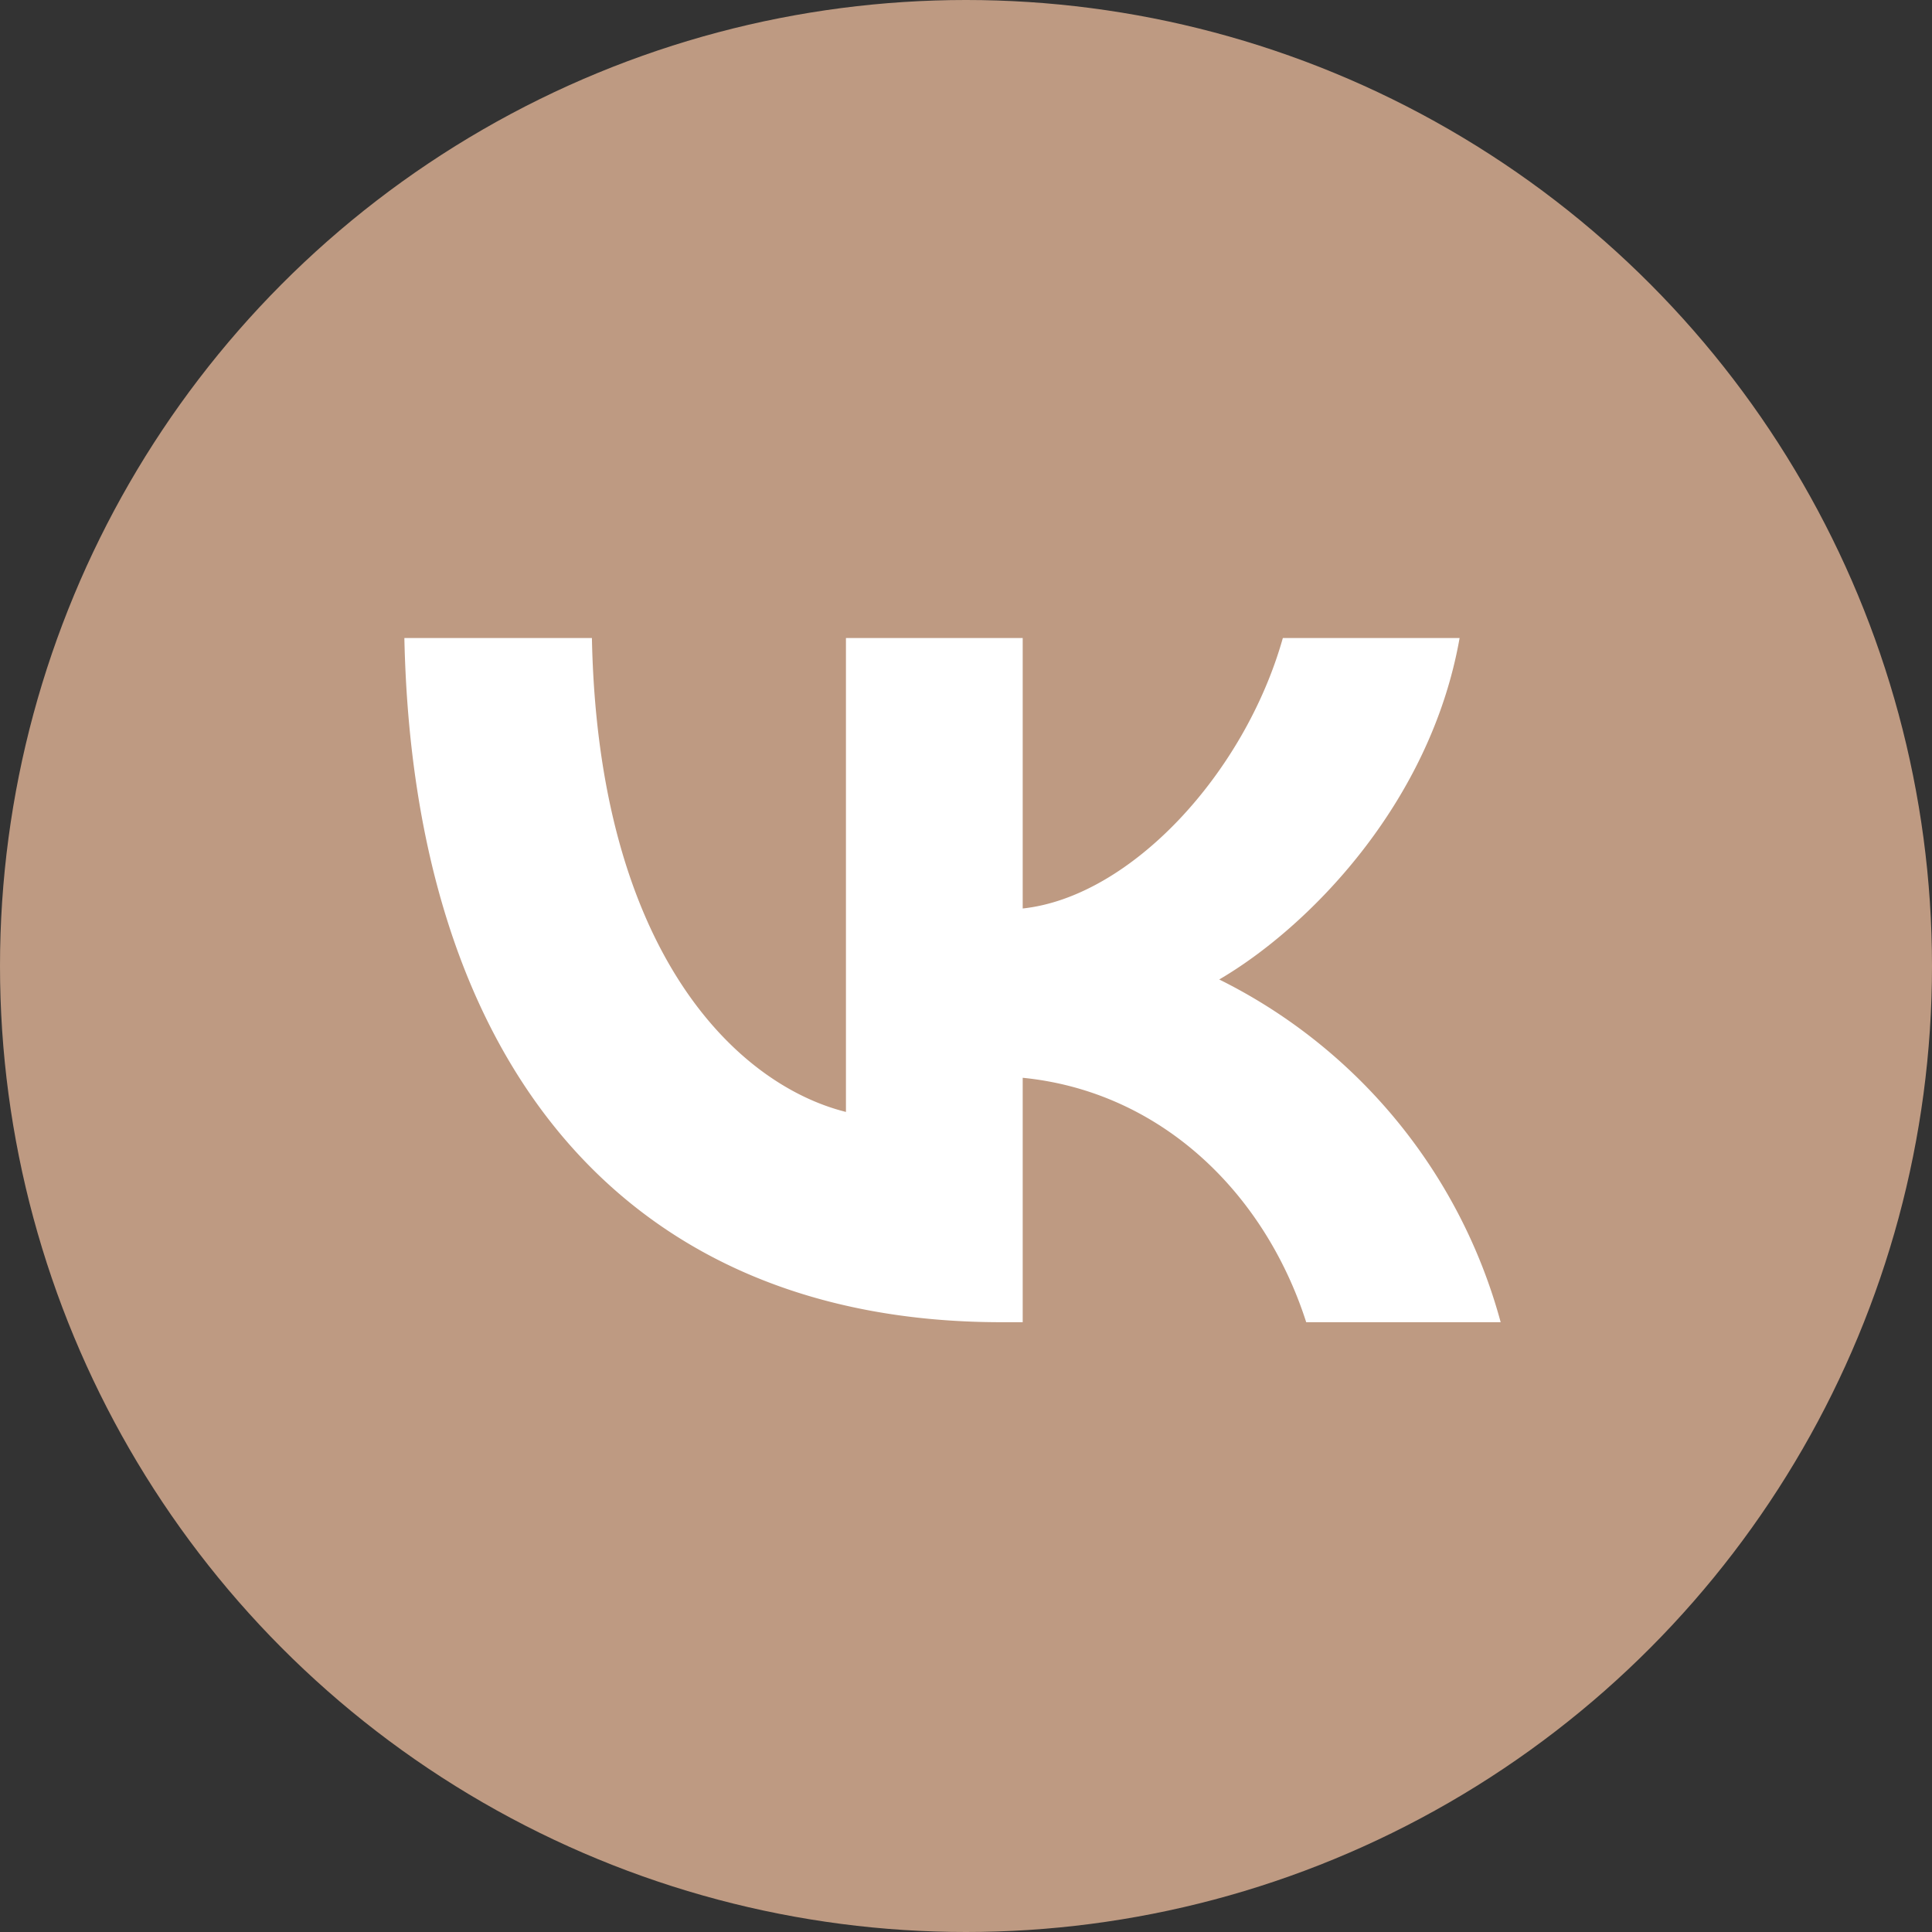
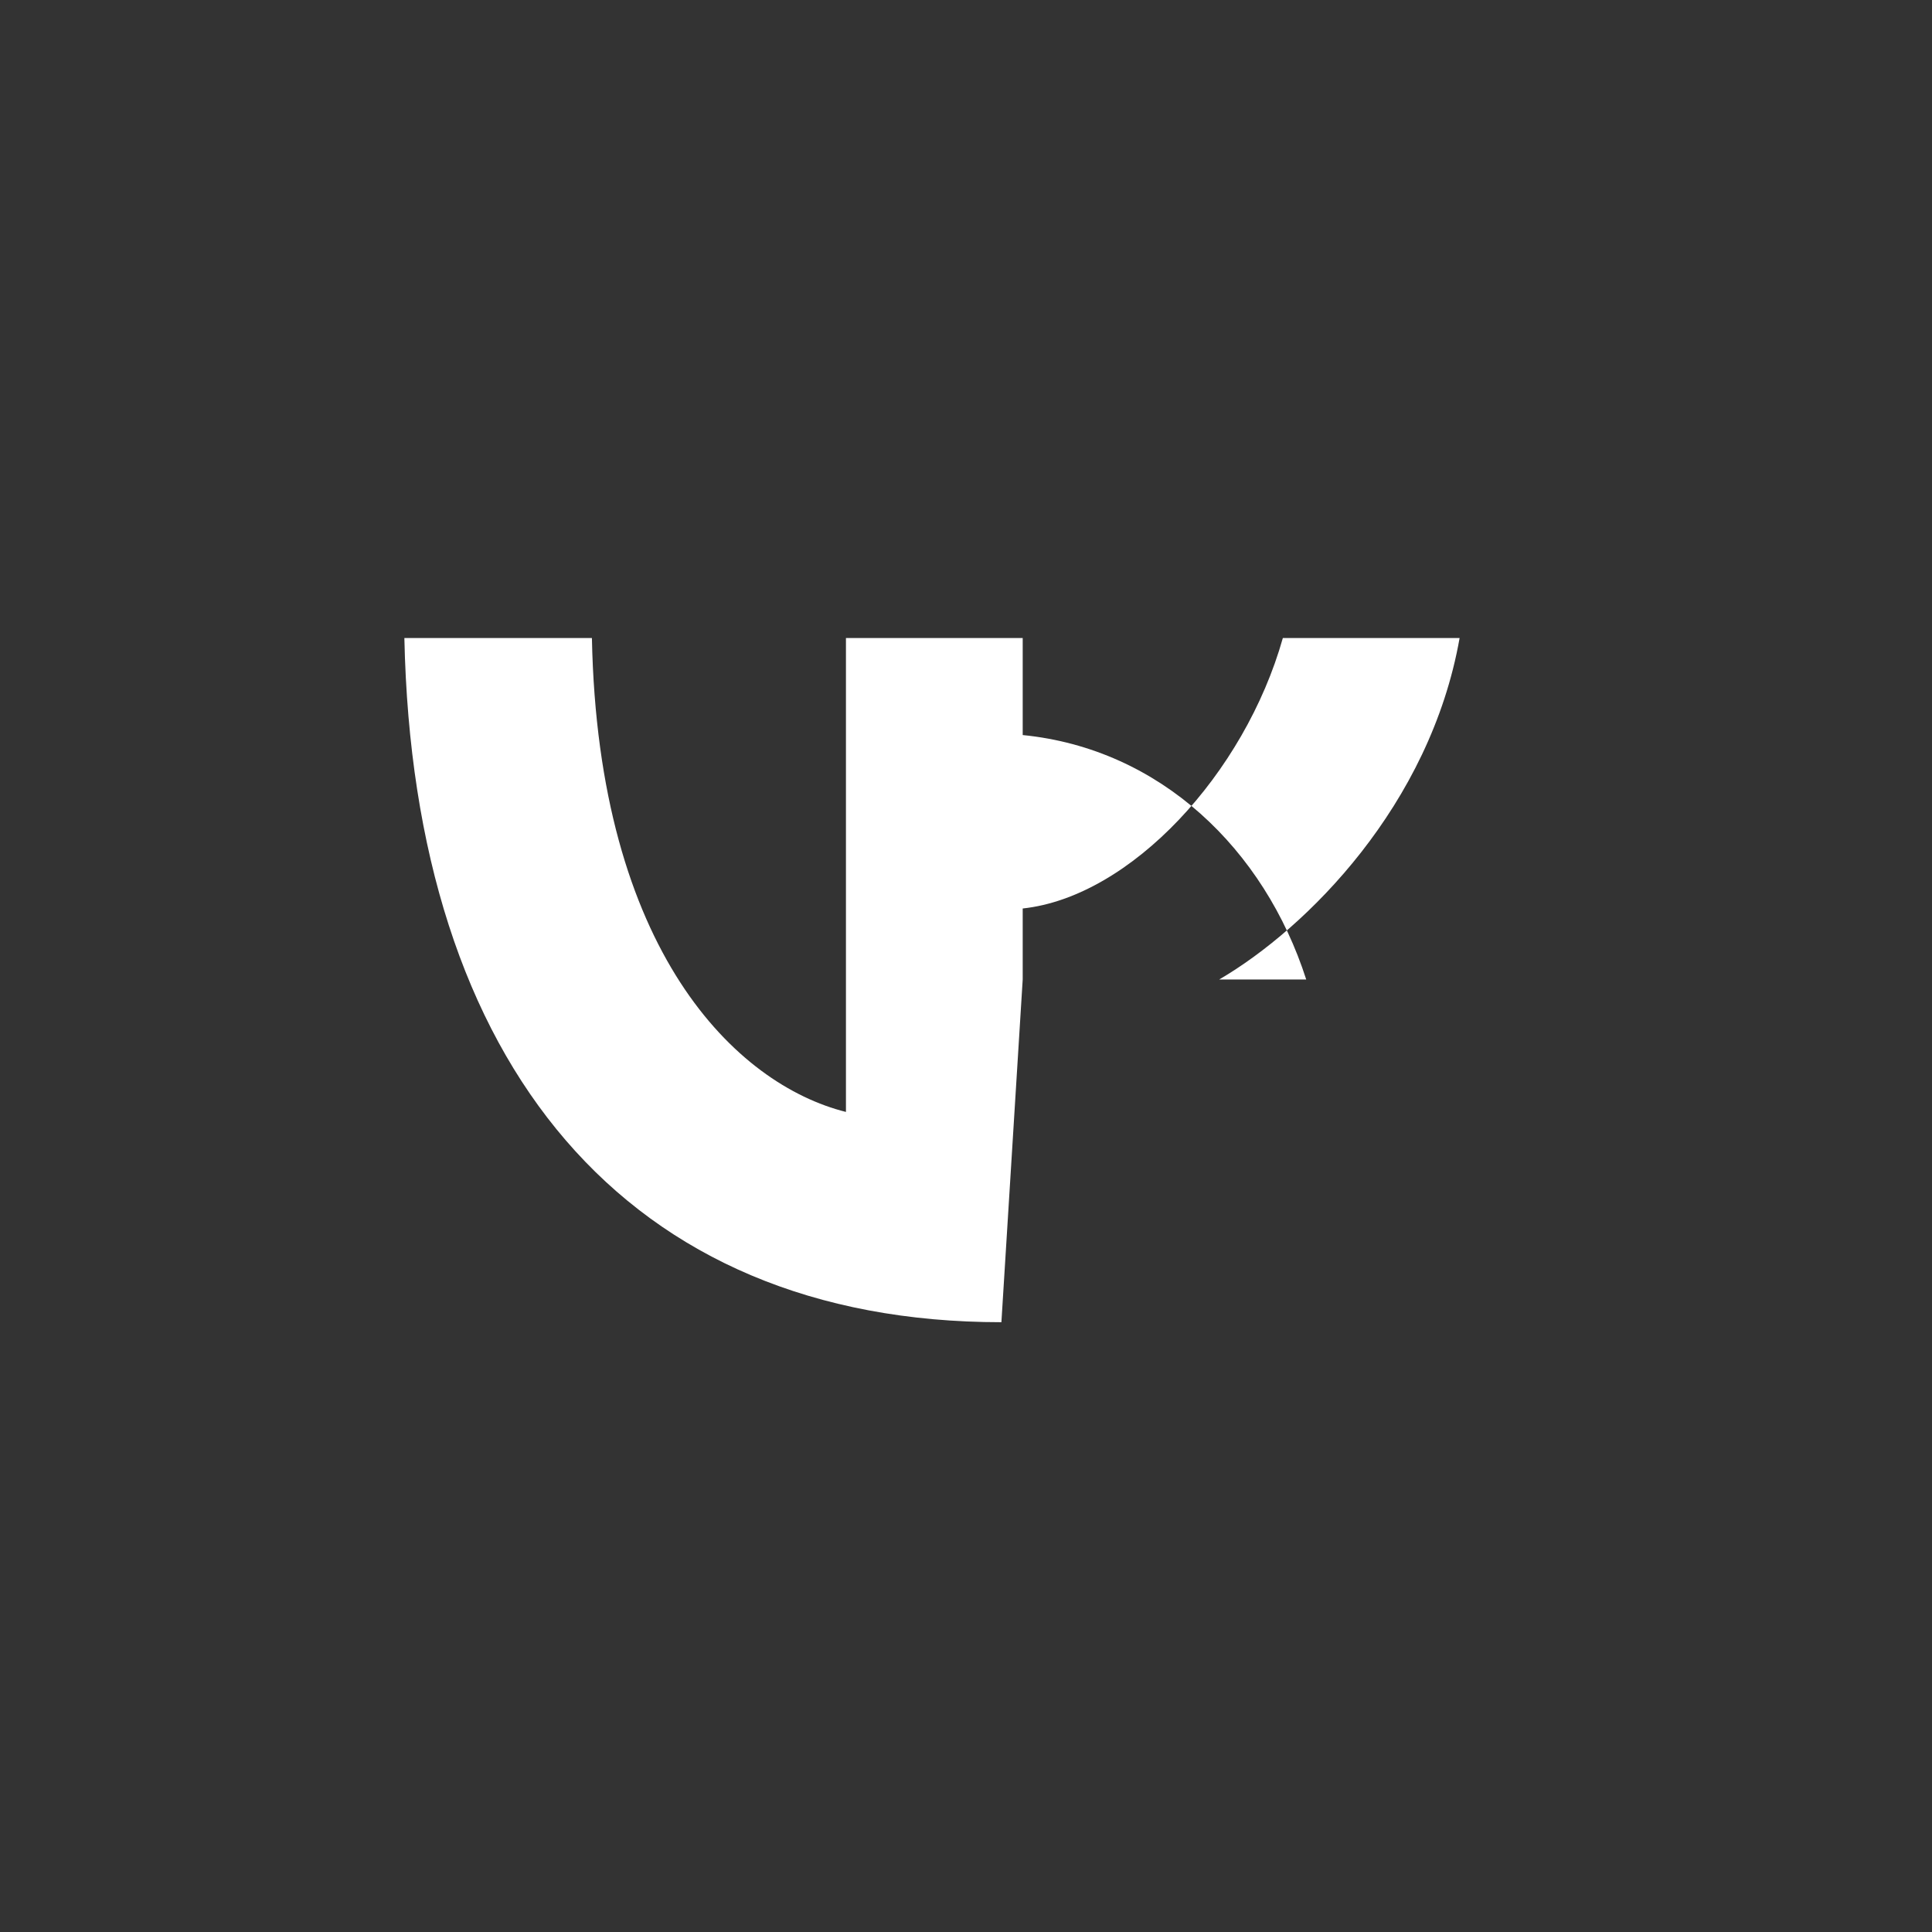
<svg xmlns="http://www.w3.org/2000/svg" viewBox="0 0 215 215">
  <rect x="0" y="0" width="215" height="215" fill="#333333" stroke="none" />
  <defs>
    <style>.cls-1{fill:#be9a82;}.cls-2{fill:#fff;}</style>
  </defs>
  <title>вк</title>
  <g id="Слой_2" data-name="Слой 2">
    <g id="Слой_1-2" data-name="Слой 1">
-       <circle id="Background" class="cls-1" cx="107.5" cy="107.5" r="107.5" />
-       <path id="VK-2" class="cls-2" d="M111.44,147.14C69.76,147.14,46,118.56,45,71H65.87c.69,34.9,16.08,49.69,28.27,52.74V71h19.67v30.1c12-1.29,24.69-15,28.95-30.1h19.67c-3.28,18.59-17,32.31-26.75,38A60.13,60.13,0,0,1,167,147.14H145.36c-4.65-14.48-16.24-25.68-31.55-27.2v27.2Z" />
+       <path id="VK-2" class="cls-2" d="M111.44,147.14C69.76,147.14,46,118.56,45,71H65.87c.69,34.9,16.08,49.69,28.27,52.74V71h19.67v30.1c12-1.29,24.69-15,28.95-30.1h19.67c-3.28,18.59-17,32.31-26.75,38H145.36c-4.65-14.48-16.24-25.68-31.55-27.2v27.2Z" />
    </g>
  </g>
</svg>